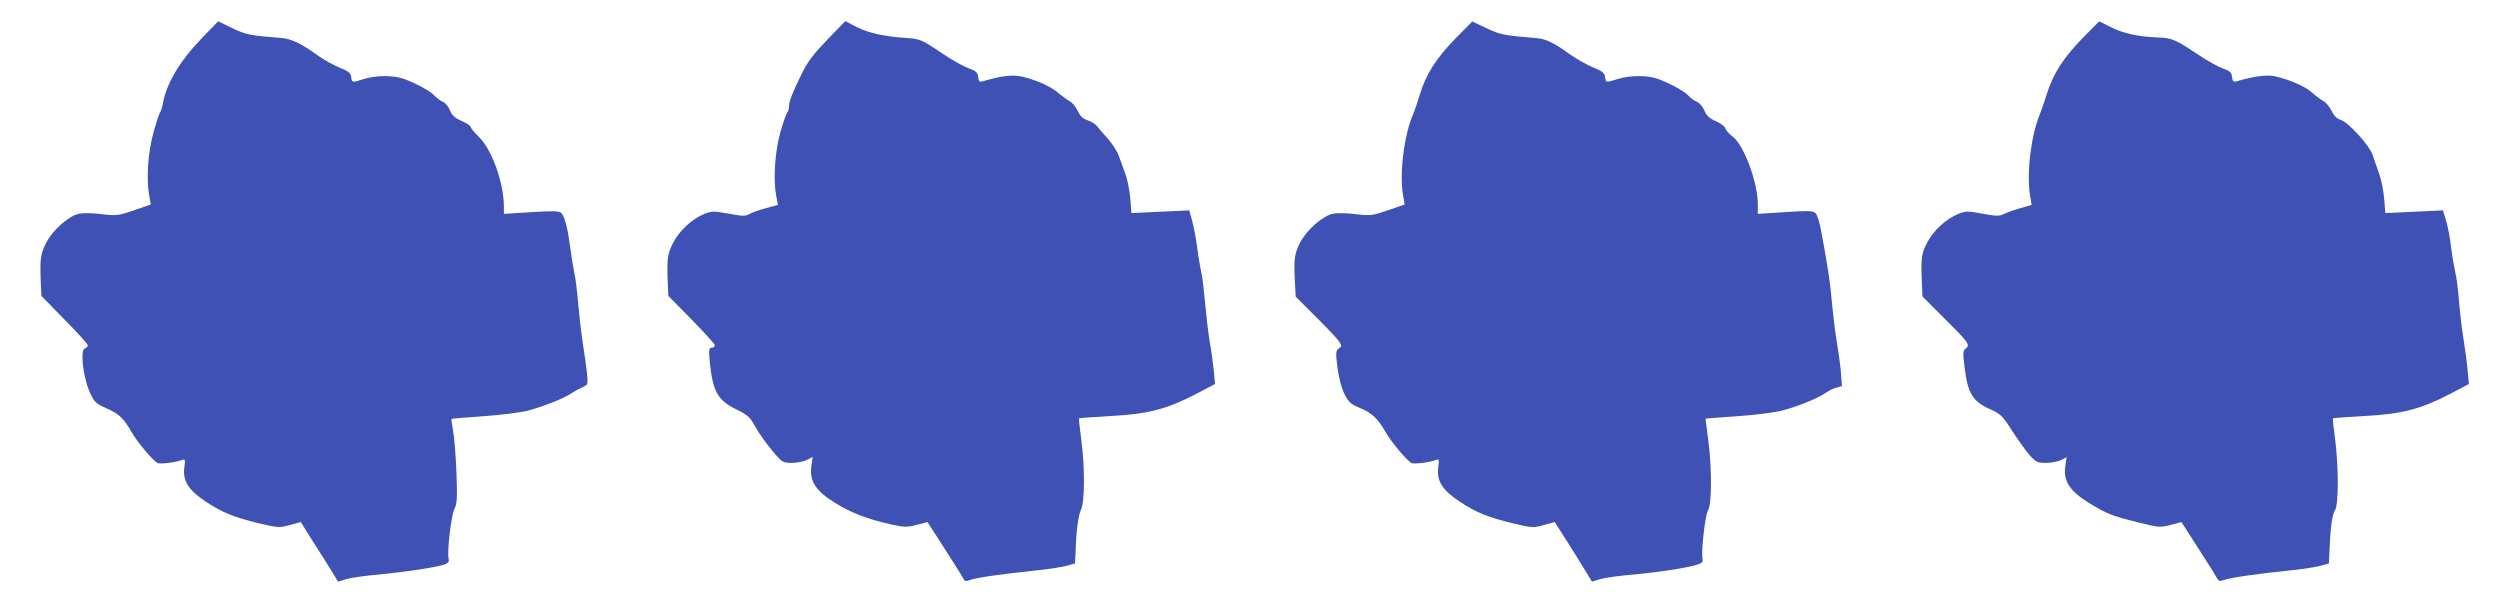
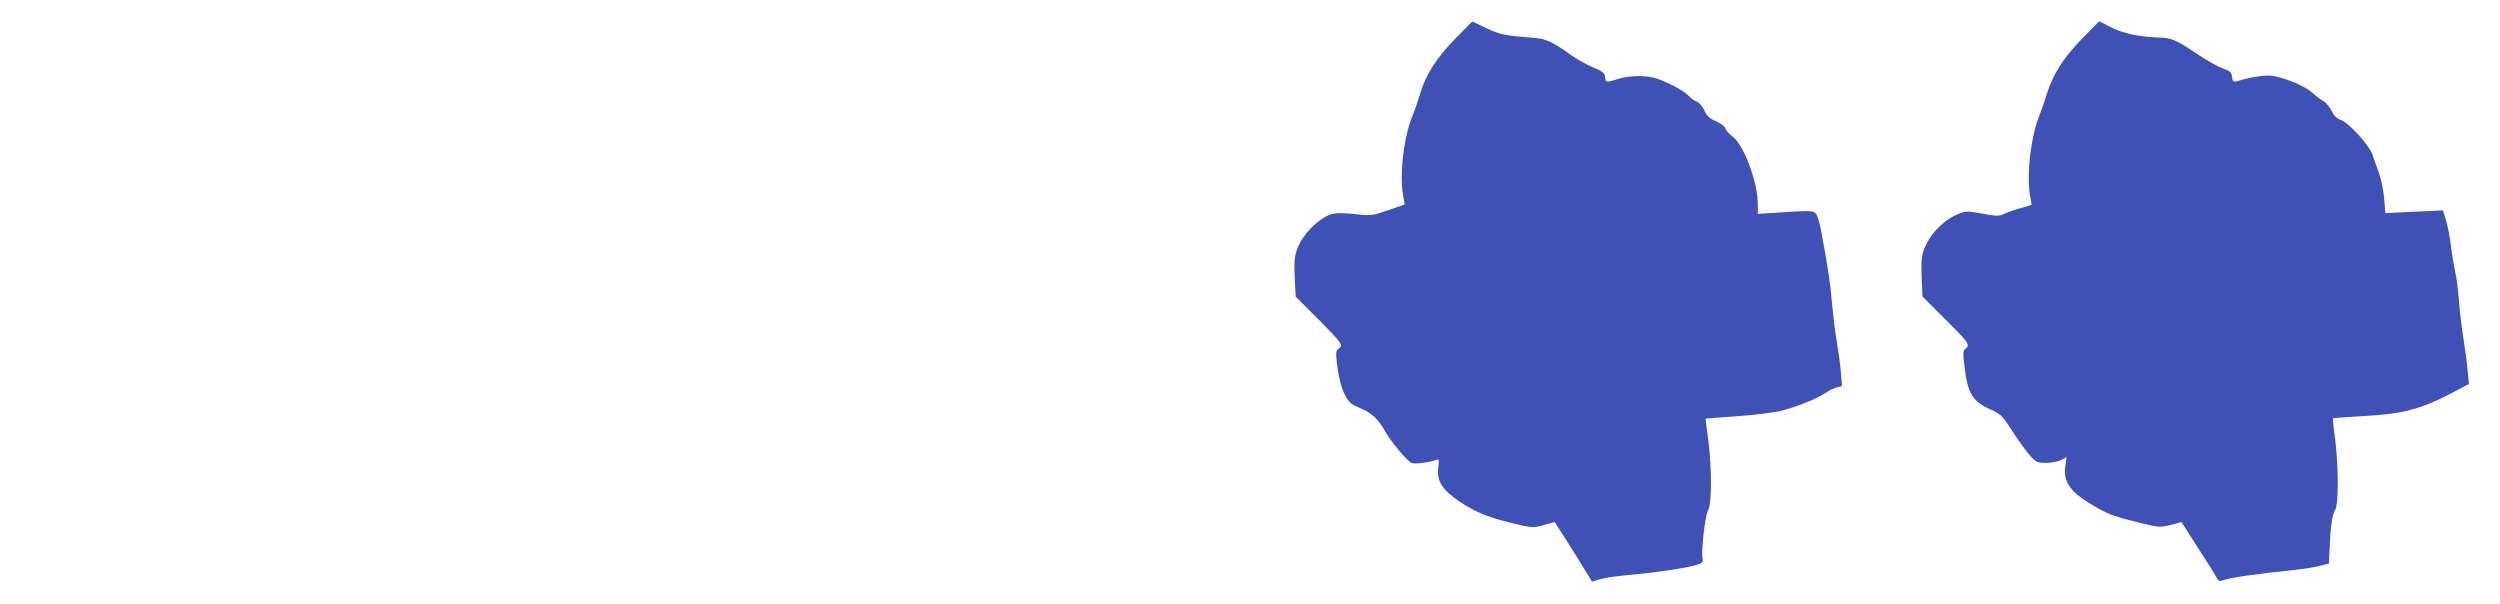
<svg xmlns="http://www.w3.org/2000/svg" version="1.0" width="1280pt" height="309pt" viewBox="0 0 1280 309" preserveAspectRatio="xMidYMid meet">
  <g transform="translate(0,309) scale(0.1,-0.1)" fill="#3f51b5" stroke="none">
-     <path d="M1031 2892 c-112 -116 -181 -233 -198 -337 -3 -16 -9 -34 -13 -40 -5 -5 -20 -52 -34 -103 -28 -99 -38 -239 -22 -323 l8 -46 -78 -27 c-90 -31 -95 -32 -186 -21 -36 4 -82 5 -102 1 -53 -10 -136 -83 -170 -150 -29 -57 -32 -82 -27 -206 l3 -65 119 -122 c66 -66 119 -126 119 -131 0 -5 -7 -13 -16 -16 -24 -9 -9 -144 24 -220 24 -54 30 -61 86 -86 67 -30 89 -51 130 -123 31 -54 112 -149 134 -158 16 -6 94 4 124 16 16 6 17 2 12 -37 -10 -70 21 -118 112 -178 86 -56 141 -78 276 -111 92 -21 100 -22 152 -7 l56 15 62 -99 c35 -54 78 -123 96 -152 l33 -54 42 13 c23 7 101 18 172 24 136 13 293 37 334 52 16 7 22 15 18 28 -9 34 13 221 29 254 14 27 16 54 11 187 -3 85 -11 181 -17 213 -6 33 -10 60 -8 62 2 2 75 8 163 14 91 6 190 19 230 29 83 23 184 63 222 89 16 11 41 24 56 31 28 12 28 13 22 75 -4 34 -14 105 -22 157 -8 52 -18 142 -23 200 -5 58 -13 126 -19 150 -5 25 -15 83 -21 130 -13 100 -28 160 -46 179 -10 11 -37 12 -153 5 l-141 -9 0 35 c0 125 -63 299 -131 362 -21 21 -39 42 -39 48 0 6 -20 19 -45 30 -35 15 -50 28 -61 55 -8 20 -25 40 -37 44 -12 5 -31 19 -42 31 -22 24 -94 63 -159 87 -53 18 -138 18 -201 -1 -64 -20 -63 -20 -67 10 -2 20 -14 30 -60 48 -31 13 -78 39 -105 58 -93 67 -142 90 -196 94 -155 12 -178 16 -248 50 l-72 35 -86 -89z" />
-     <path d="M4236 2887 c-67 -69 -101 -113 -128 -168 -51 -105 -68 -146 -68 -172 0 -13 -4 -27 -9 -33 -5 -5 -21 -50 -35 -99 -28 -98 -38 -242 -22 -327 l9 -47 -59 -16 c-33 -9 -71 -22 -85 -30 -23 -13 -37 -12 -108 1 -76 14 -86 14 -124 -1 -63 -25 -130 -87 -161 -149 -29 -57 -32 -82 -27 -206 l3 -65 119 -121 c65 -66 119 -126 119 -132 0 -7 -7 -12 -16 -12 -14 0 -16 -9 -10 -72 15 -151 40 -198 136 -244 52 -25 70 -40 89 -75 30 -53 64 -101 112 -157 33 -38 40 -42 83 -42 26 0 60 7 77 15 l30 16 -7 -50 c-10 -75 23 -125 122 -186 82 -51 163 -82 286 -110 68 -15 82 -15 132 -2 l55 14 84 -131 c47 -72 90 -141 96 -153 10 -20 15 -21 39 -12 27 11 168 31 342 49 52 5 117 15 145 22 l49 13 3 60 c3 109 14 187 28 216 19 37 20 216 1 359 -8 58 -13 106 -11 108 1 2 74 7 161 12 191 10 288 35 436 112 l99 52 -6 66 c-4 36 -13 106 -22 155 -8 50 -18 137 -23 195 -5 58 -13 125 -18 150 -6 25 -16 83 -22 130 -6 47 -18 109 -26 139 l-15 54 -148 -7 -148 -7 -6 76 c-4 41 -15 99 -26 127 -10 29 -26 71 -34 93 -8 22 -33 60 -55 85 -23 25 -48 54 -55 64 -8 10 -29 24 -48 30 -24 8 -39 22 -51 48 -10 20 -28 43 -40 49 -13 7 -38 25 -57 41 -39 34 -102 63 -180 84 -53 13 -107 8 -208 -22 -18 -5 -22 -1 -25 22 -2 23 -11 31 -48 44 -25 9 -86 43 -135 76 -108 73 -114 75 -190 80 -112 8 -187 25 -248 55 l-59 31 -92 -95z" />
    <path d="M7451 2892 c-98 -101 -150 -182 -181 -285 -12 -40 -28 -87 -36 -104 -46 -109 -70 -307 -50 -414 l8 -46 -78 -27 c-90 -31 -95 -32 -186 -21 -36 4 -82 5 -102 1 -53 -10 -136 -83 -170 -149 -29 -58 -32 -82 -26 -204 l4 -72 98 -98 c55 -54 109 -111 120 -126 19 -27 19 -29 3 -41 -16 -12 -17 -21 -7 -99 7 -53 21 -105 36 -135 21 -42 33 -52 79 -71 60 -25 91 -53 130 -121 31 -55 114 -153 135 -161 16 -6 94 4 124 16 16 6 17 2 12 -37 -10 -70 21 -118 112 -178 86 -56 141 -78 276 -111 92 -22 99 -22 153 -7 l55 15 63 -98 c34 -54 77 -123 95 -153 l33 -54 42 13 c23 7 103 18 177 24 136 13 285 36 329 53 16 6 22 14 18 27 -8 34 13 224 28 248 20 29 20 218 1 363 -8 58 -14 106 -13 107 1 0 74 6 162 12 91 6 190 19 230 29 86 23 185 64 223 91 16 11 41 23 56 27 l27 7 -6 76 c-4 42 -14 114 -22 161 -8 47 -18 130 -23 185 -7 94 -23 200 -56 374 -7 41 -20 81 -28 89 -12 13 -37 14 -155 6 l-141 -9 0 50 c0 112 -72 304 -129 346 -17 12 -34 31 -37 42 -3 10 -26 27 -50 37 -32 14 -47 28 -58 55 -8 19 -25 39 -38 44 -13 5 -32 19 -43 31 -22 24 -94 63 -159 87 -53 18 -138 18 -201 -1 -64 -20 -63 -20 -67 10 -2 20 -14 30 -60 48 -31 13 -85 43 -120 68 -89 64 -125 80 -183 84 -152 12 -176 17 -245 50 l-72 34 -87 -88z" />
    <path d="M10661 2893 c-98 -101 -149 -182 -182 -286 -12 -40 -28 -85 -35 -102 -45 -107 -69 -304 -50 -417 l8 -47 -58 -17 c-33 -9 -71 -23 -85 -30 -23 -11 -39 -11 -109 2 -75 14 -85 14 -123 -1 -63 -25 -130 -87 -161 -149 -29 -56 -31 -78 -26 -203 l3 -71 109 -109 c126 -125 137 -139 113 -157 -15 -11 -16 -22 -6 -99 16 -131 41 -173 132 -213 53 -24 63 -34 113 -113 31 -47 71 -103 90 -124 30 -33 38 -37 82 -37 27 0 62 7 77 15 l28 14 -7 -49 c-10 -73 24 -124 118 -183 93 -57 119 -68 253 -101 106 -27 114 -27 168 -14 l56 15 84 -131 c47 -72 90 -141 96 -153 10 -19 15 -21 39 -12 28 11 182 33 342 49 52 5 117 15 145 22 l49 13 3 65 c4 114 14 188 28 207 19 24 19 223 1 363 -8 58 -13 106 -11 108 1 2 74 7 161 12 191 10 288 35 436 112 l99 52 -7 70 c-3 39 -13 112 -21 161 -8 50 -19 138 -23 196 -5 59 -13 124 -19 145 -5 22 -15 78 -21 125 -5 47 -17 110 -26 139 l-16 53 -147 -7 -148 -7 -6 73 c-3 40 -15 100 -27 133 -12 33 -27 75 -33 94 -17 48 -122 163 -160 176 -22 7 -37 22 -49 47 -10 20 -28 43 -40 49 -13 7 -39 26 -59 44 -37 33 -115 67 -193 85 -39 8 -107 0 -193 -26 -18 -5 -22 -1 -25 22 -2 23 -11 31 -48 44 -25 9 -80 40 -122 68 -118 79 -137 88 -208 90 -102 4 -179 21 -243 53 l-59 30 -87 -88z" />
  </g>
</svg>